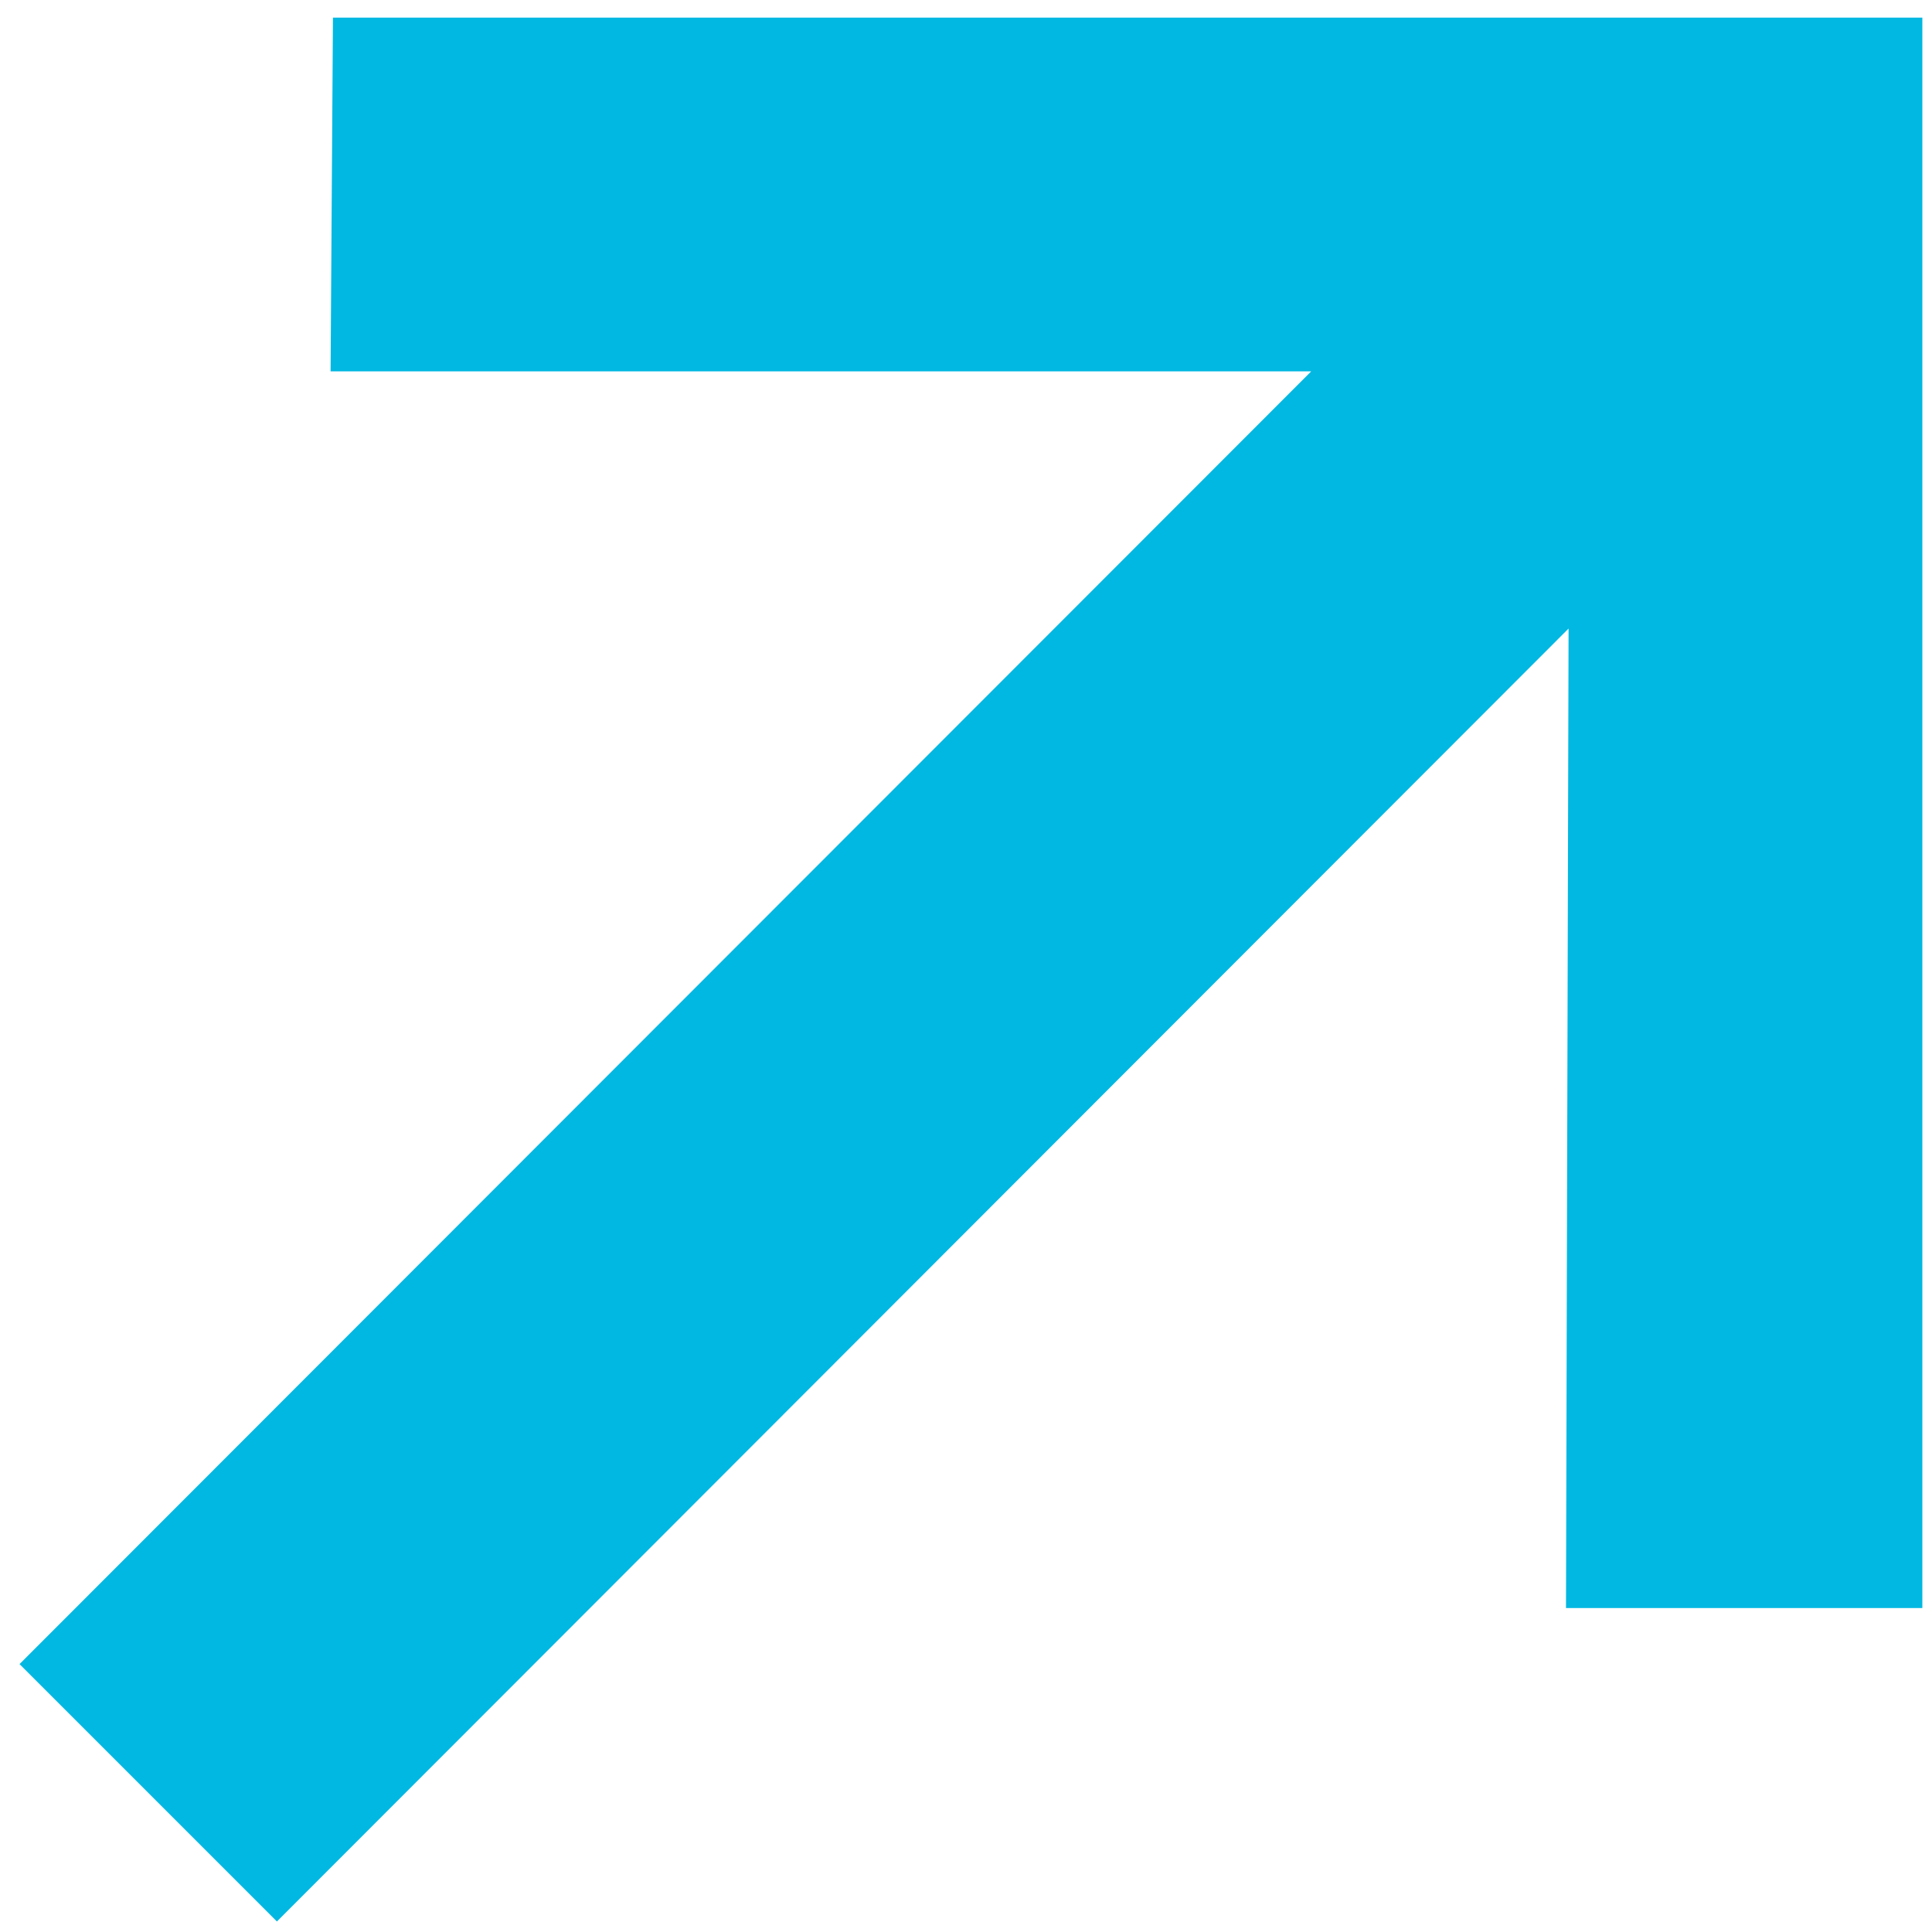
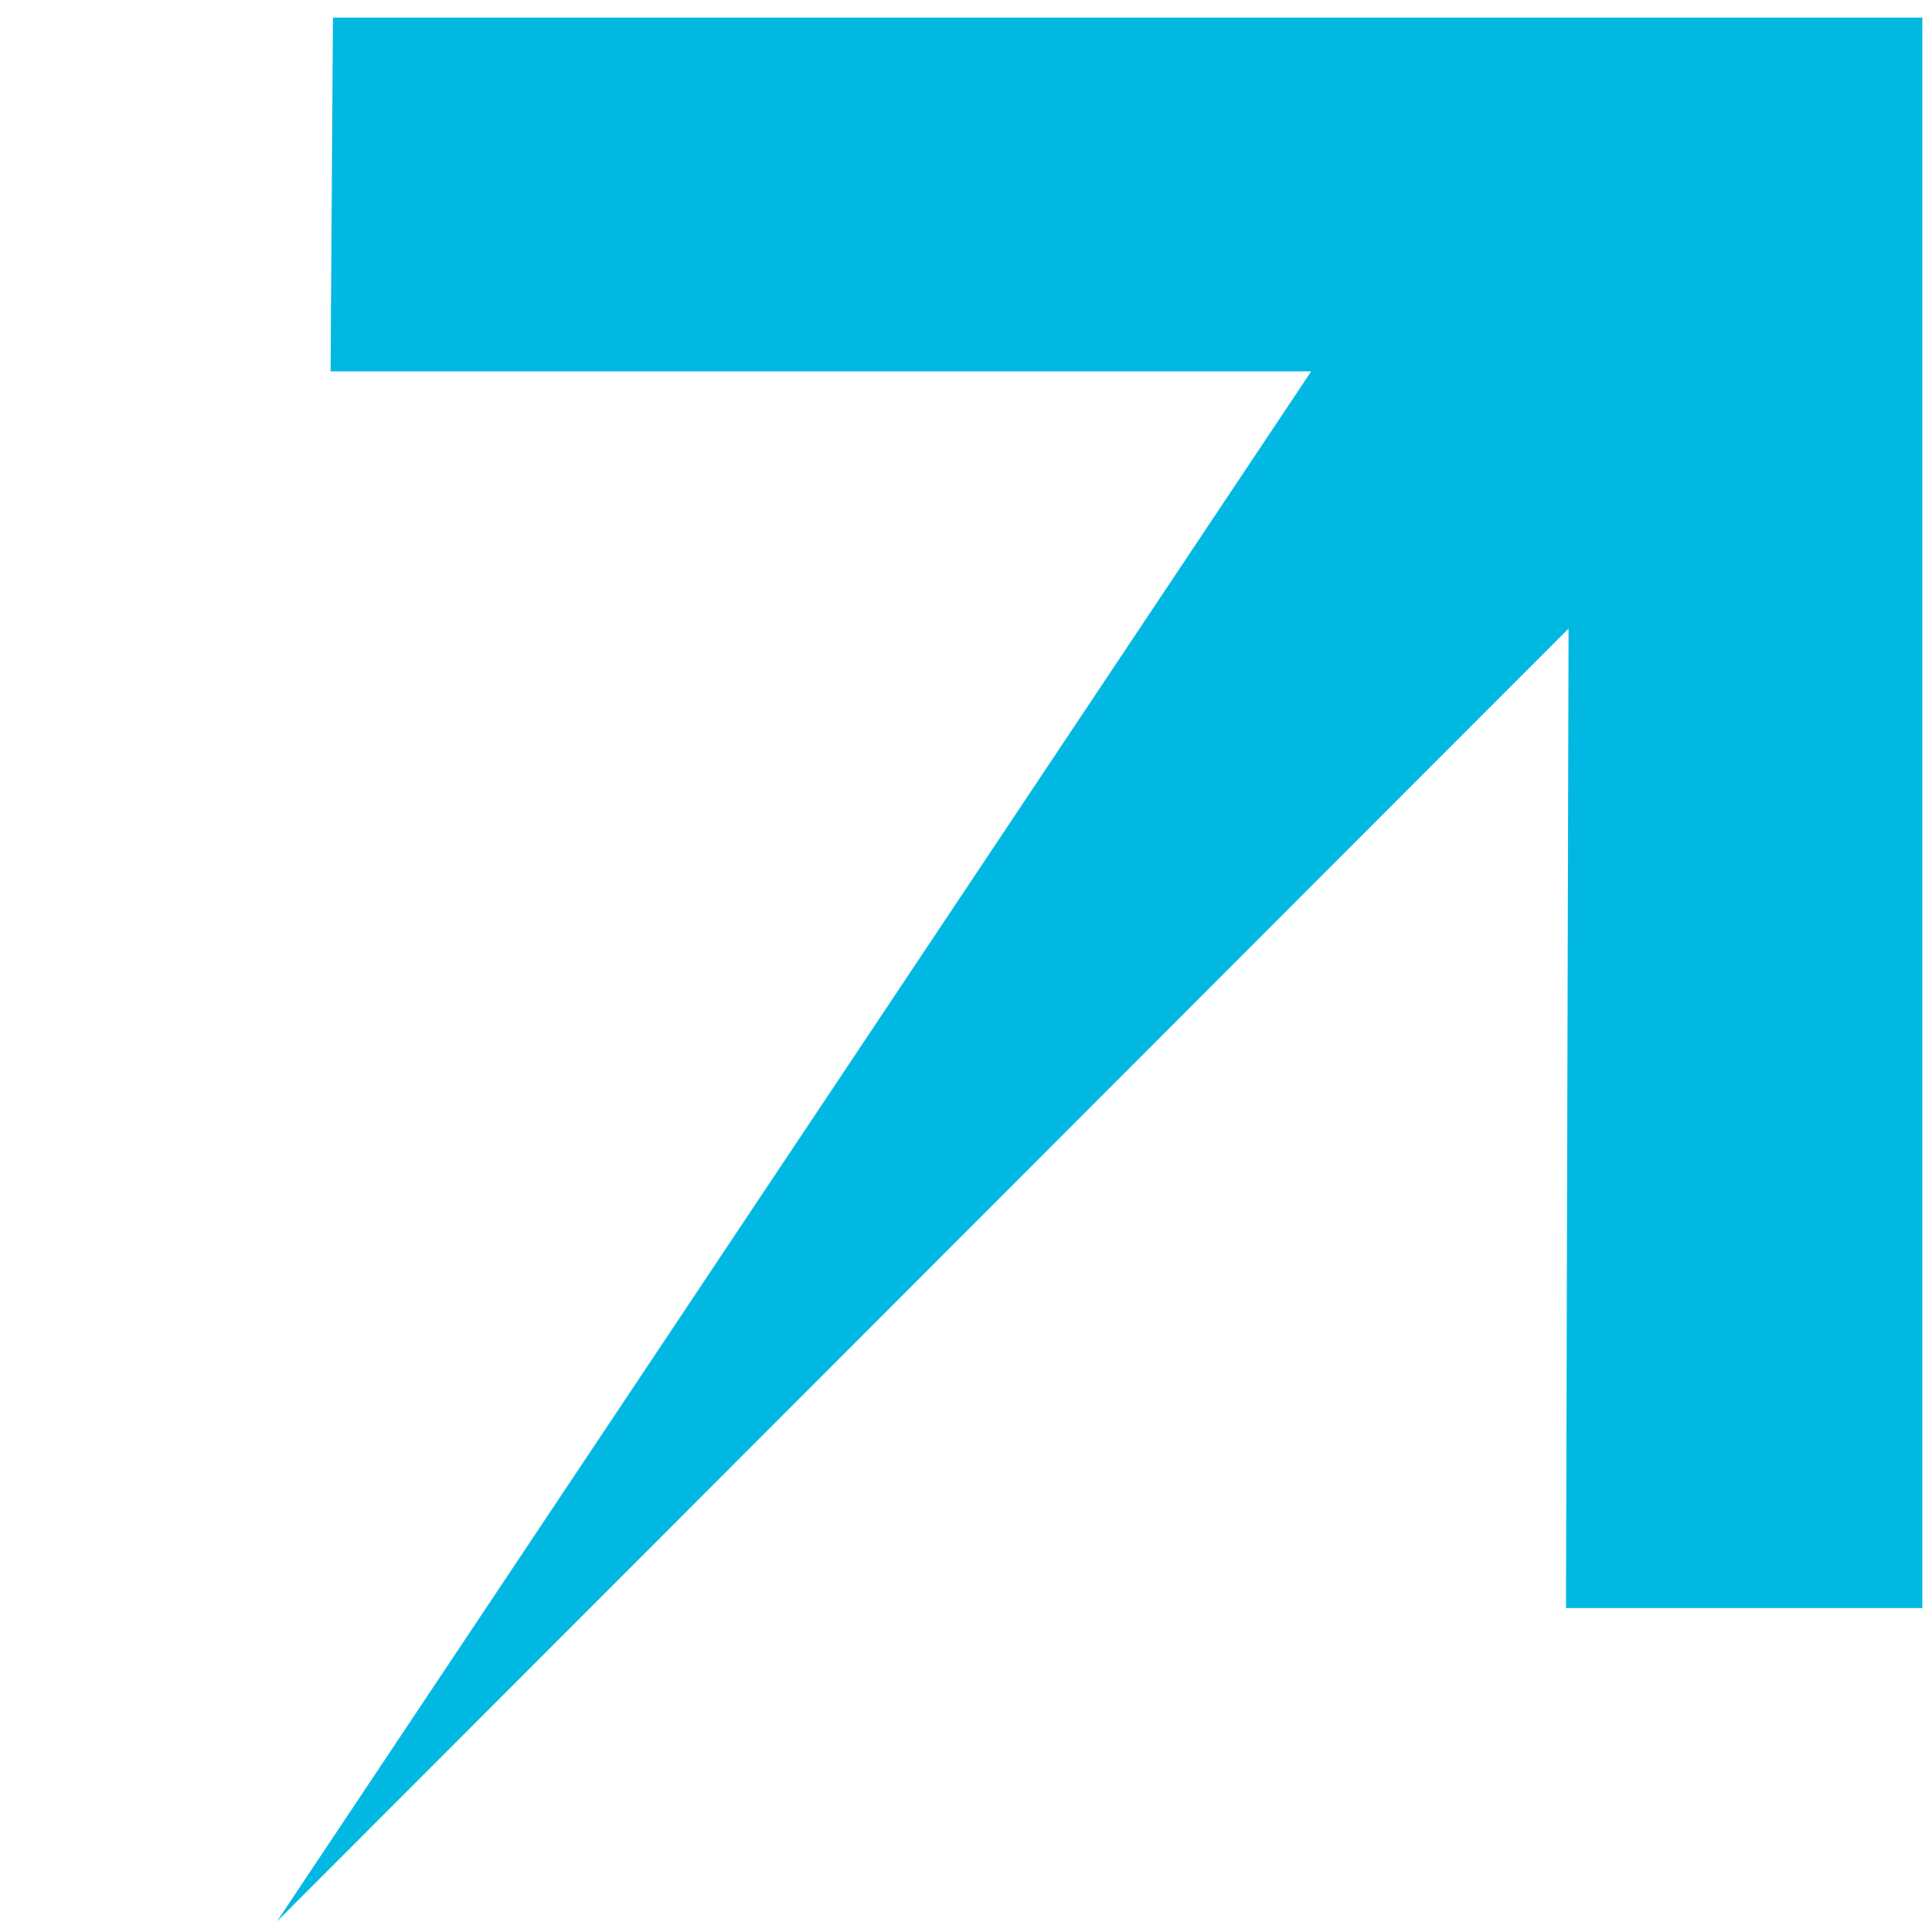
<svg xmlns="http://www.w3.org/2000/svg" width="9" height="9" viewBox="0 0 9 9" fill="none">
-   <path d="M1.29 8.951L0.091 7.752L6.108 1.73H1.54L1.551 0.082H8.955V7.491H7.295L7.307 2.928L1.29 8.951Z" fill="#00B8E2" />
+   <path d="M1.29 8.951L6.108 1.73H1.54L1.551 0.082H8.955V7.491H7.295L7.307 2.928L1.29 8.951Z" fill="#00B8E2" />
</svg>